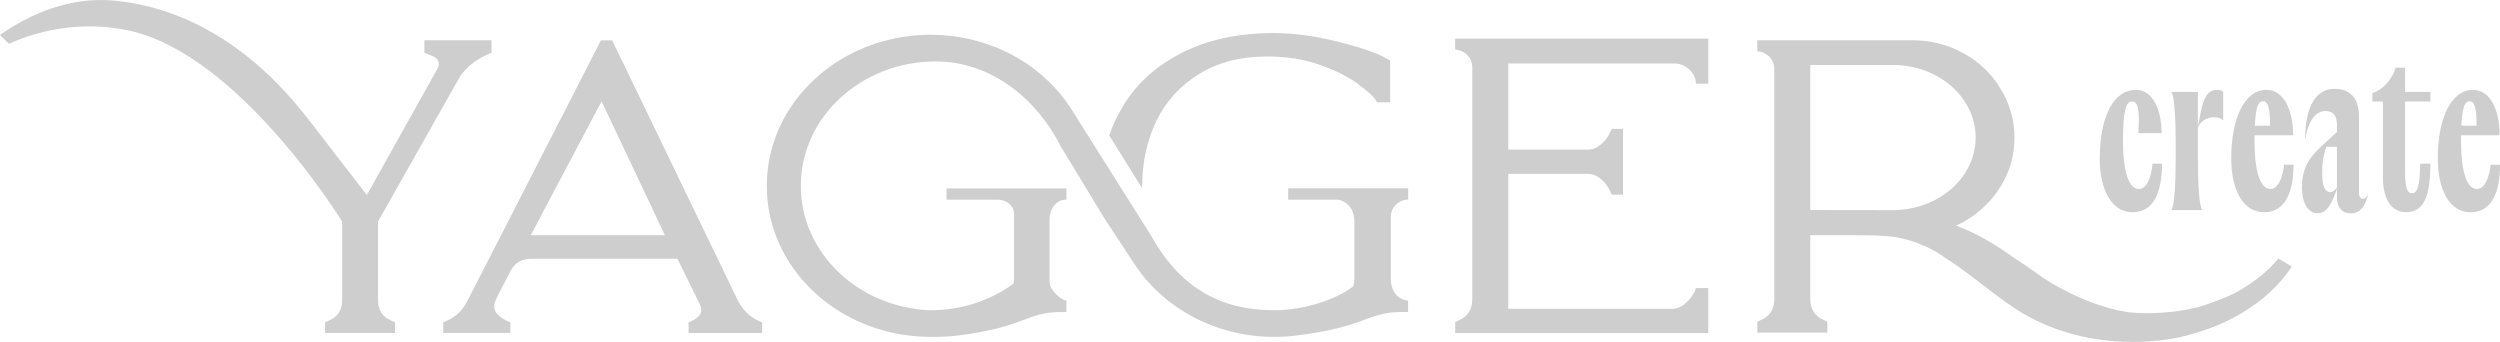
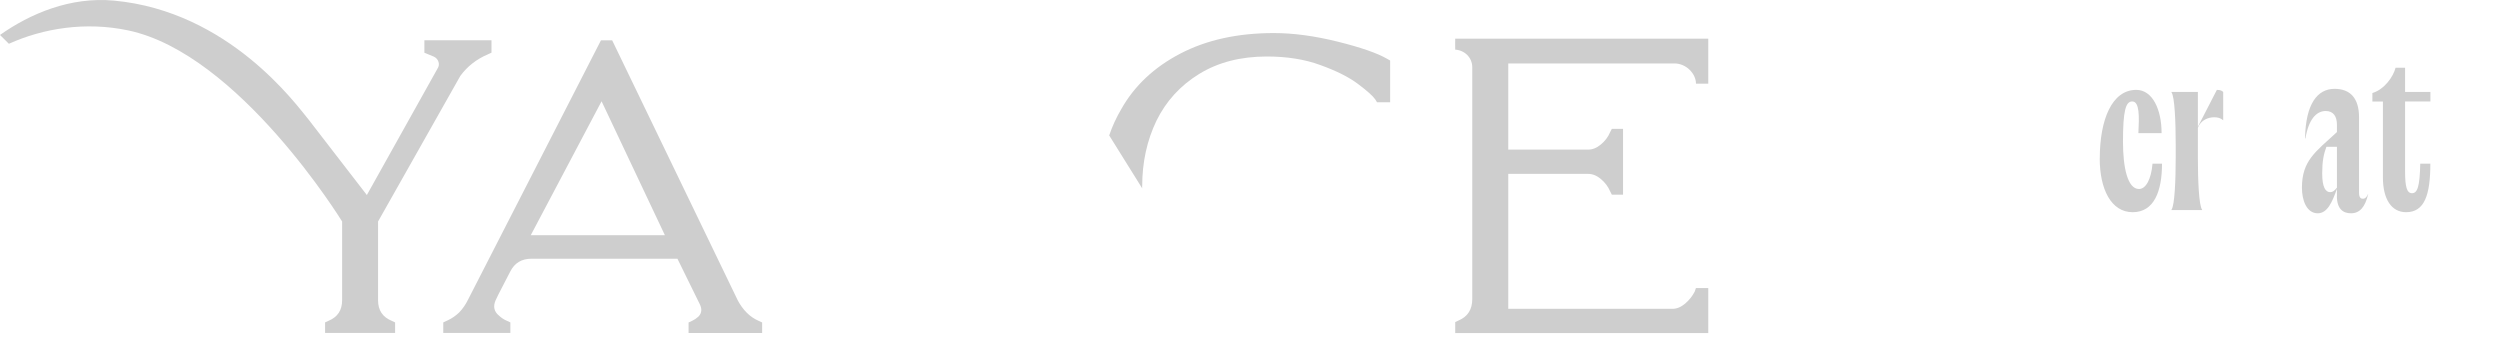
<svg xmlns="http://www.w3.org/2000/svg" id="Capa_2" data-name="Capa 2" viewBox="0 0 410.59 56.15">
  <defs>
    <style>      .cls-1 {        fill: #cecece;      }    </style>
  </defs>
  <g id="Capa_1-2" data-name="Capa 1">
    <g>
      <g>
        <path class="cls-1" d="M87.17,38.63l11.63-22,10.4,22h-22.03ZM121.12,49.23L100.54,6.62h-1.84l-21.84,42.61c-.39.79-.87,1.49-1.45,2.09-.58.55-1.19.97-1.84,1.27l-.77.36v1.73h11.02v-1.73l-.58-.27c-.45-.18-.87-.46-1.26-.82-.84-.67-1.03-1.52-.58-2.55.19-.36.35-.7.48-1l1.93-3.73c.71-1.4,1.87-2.09,3.48-2.09h23.97l3.67,7.47c.39.79.32,1.46-.19,2l-.1.09c-.26.24-.58.46-.97.64l-.58.27v1.73h12.08v-1.73l-.58-.27c-1.42-.61-2.58-1.76-3.48-3.46" />
        <path class="cls-1" d="M278.53,13.74h2.03v-7.39h-41.56s-.03,1.79,0,1.8c1.53.1,2.8,1.29,2.8,2.91v38.05c0,1.71-.74,2.88-2.22,3.51l-.58.28v1.8h41.56v-7.39h-2.03l-.19.57c-.39.76-.92,1.42-1.59,1.99-.68.57-1.37.85-2.08.85h-26.96v-22.16h13.14c.71,0,1.4.28,2.08.85.68.57,1.17,1.23,1.5,1.99l.29.57h1.84v-10.81h-1.84l-.29.57c-.32.76-.82,1.42-1.5,1.99-.68.57-1.37.85-2.08.85h-13.14v-14.15h26.96c.08,0,.16,0,.24,0,.03,0,.06,0,.09,0,1.96,0,3.54,1.7,3.54,3.32" />
        <path class="cls-1" d="M69.7,6.62v2.04l1.55.64c.39.18.64.47.77.87.13.4.06.77-.19,1.14l-11.58,20.72-9.59-12.42C48.64,17.19,37.63,1.86,18.72.1,11.57-.57,4.98,2.23,0,5.74l1.46,1.45c5.65-2.55,12.58-3.67,19.58-2.2,18.24,3.84,35.15,31.39,35.15,31.39v12.93c0,1.64-.74,2.76-2.22,3.37l-.58.27v1.73h11.5v-1.73l-.58-.27c-1.48-.61-2.22-1.73-2.22-3.37v-12.93s13.51-23.91,13.51-23.91c1.16-1.58,2.67-2.76,4.54-3.55l.58-.27v-2.04h-11.02Z" />
-         <path class="cls-1" d="M297.31,10.67h13.58c7.5,0,13.58,5.34,13.58,11.92,0,5.81-4.74,10.65-11.02,11.7-.83.14-1.68.22-2.56.22l-13.58-.02V10.67ZM376.41,43.78l-1.34-.8-.87-.53c-.15.18-.73.86-1.57,1.7-1.63,1.52-3.48,2.85-5.52,3.95-1.66.8-3.52,1.55-5.62,2.21-2.71.75-5.77,1.13-9.18,1.13-.91,0-1.82-.06-2.73-.16-4.78-.73-9.24-2.78-12.72-4.82-.99-.61-1.92-1.24-2.81-1.9-.07-.06-.39-.28-.97-.66l-.1-.09c-.67-.45-1.35-.89-2.03-1.34-2.69-1.91-5.98-4.07-9.71-5.42.4-.17.8-.37,1.2-.59,2.58-1.44,4.62-3.39,6.14-5.84,1.51-2.45,2.27-5.12,2.27-8s-.77-5.59-2.32-8.1c-1.48-2.45-3.51-4.38-6.09-5.79-2.58-1.41-5.38-2.12-8.41-2.12h-25.42v1.79l.08.04c1.51.12,2.71,1.35,2.71,2.87,0,.08.01.64.01.86v36.91c0,1.7-.74,2.86-2.22,3.48l-.58.28v1.79h11.5v-1.79l-.58-.28c-1.48-.63-2.22-1.79-2.22-3.48v-10.45h7.59c2.86,0,4.77.1,6.17.28,1.19.19,2.35.48,3.47.87.53.21,1.06.44,1.72.69.65.3,1.28.64,1.91,1.01.24.15.5.31.76.48.37.29.86.62,1.47.99l1.18.8s.09.07.14.1c.32.23,1.23.91,2.74,2.03,2.9,2.26,4.8,3.67,5.7,4.24l.04.02c.08.07.13.1.13.1,5.23,3.67,12.19,5.91,19.83,5.91.02,0,.04,0,.06,0,.01,0,.03,0,.04,0,3.77,0,7.08-.46,9.94-1.35,7.05-1.96,12.85-5.94,16.2-11.02" />
        <path class="cls-1" d="M187.59,30.57c0-3.91.78-7.5,2.35-10.76,1.57-3.19,3.9-5.75,7-7.66,3.1-1.91,6.81-2.87,11.11-2.87,3.33,0,6.27.47,8.81,1.41,2.61.94,4.67,1.97,6.17,3.1,1.5,1.13,2.45,1.97,2.84,2.54l.29.47h2.15v-6.86l-.49-.28c-1.63-.94-4.34-1.88-8.13-2.82-3.79-.94-7.28-1.41-10.48-1.41-5.94,0-11.06,1.13-15.37,3.38-4.31,2.25-7.54,5.29-9.69,9.12-.81,1.37-1.47,2.81-1.98,4.31l5.42,8.69c0-.12-.01-.24-.01-.37" />
-         <path class="cls-1" d="M211.57,30.94v1.85h8.21s2.66.36,2.66,3.63v9.25c0,.52-.08,1.22-.26,1.42-2.86,2.17-8.08,3.86-12.89,3.86-9.08,0-15.56-3.86-20.27-12.29l-11.9-18.88-1.32-2.1-.02-.03h0c-4.13-6.29-11.21-10.74-19.45-11.73-.06,0-.12-.01-.18-.02-.48-.05-.96-.1-1.44-.13-.48-.03-.96-.05-1.45-.06-.02,0-.04,0-.06,0-.12,0-.23,0-.35-.01-.44,0-.87.01-1.3.03-.14,0-.28.02-.42.03-.28.02-.57.03-.85.06-.19.02-.38.04-.56.06-.23.02-.45.05-.67.08-.21.03-.43.06-.64.09-12.27,1.88-21.74,11.41-22.43,23.09-.02.47-.04.94-.04,1.43,0,.32.01.64.03.96,0,.1,0,.19,0,.29.65,11.7,10.09,21.24,22.35,23.16.33.05.65.09.98.13.09.01.18.02.27.03.28.03.55.06.83.08.2.02.39.03.59.04.2.01.4.03.59.04.42.02.84.03,1.26.03.14,0,.27,0,.41-.01h0c.13,0,.26.01.39.01,2.87,0,6.24-.47,10.13-1.39,1.66-.43,3.35-.99,5.07-1.67,1.72-.68,3.47-1.02,5.26-1.02h1.05v-1.86s-1.38-.28-2.49-2.07c-.28-.45-.29-1.03-.29-1.65v-9.25c0-.08.01-.15.01-.23,0-.05-.01-.1-.01-.15,0-1.76,1.13-3.18,2.54-3.24h.23v-1.86h-19.68v1.85h8.56c1.43.1,2.52,1.09,2.52,2.29v10.59c0,.33-.04.64-.11.94-3.73,2.7-8.42,4.33-13.52,4.34-.03,0-.06,0-.08,0-.95,0-1.85-.09-2.7-.25-10.55-1.57-18.61-10-18.61-20.17,0-11.29,9.93-20.44,22.18-20.44,9.19,0,16.69,6.32,20.52,13.96l5.34,8.8.08.14,1.85,3.04,4.71,7.15h0c4.68,7.27,13.27,12.15,23.09,12.15,1.41,0,2.79-.1,4.14-.3,1.9-.22,3.94-.58,6.17-1.1,1.7-.43,3.43-.99,5.19-1.67,1.76-.68,3.56-1.02,5.39-1.02h1.08v-1.86s-2.84-.1-2.84-3.72c0,0,0-9.99,0-10.05,0-1.48,1.15-2.7,2.62-2.83h.23v-1.85h-19.68Z" />
      </g>
      <g>
        <path class="cls-1" d="M344.86,26.02c0-6.41,2.01-11.26,5.99-11.26,2.67,0,4.16,3.22,4.16,7.1h-3.81c.14-2.7.21-5.2-1.01-5.2-1.07,0-1.52,1.49-1.52,6.62,0,4.26.76,7.76,2.63,7.76,1.14,0,2.01-1.63,2.22-4.16h1.56c0,4.5-1.28,7.97-4.82,7.97s-5.41-3.78-5.41-8.84Z" />
-         <path class="cls-1" d="M364.09,14.76c.69,0,.9.21,1.04.35v4.64c-.45-.38-.9-.49-1.49-.49-.97,0-2.18.45-2.67,1.73v4.85c0,3.71.17,7.9.69,8.59v.07h-5.02v-.07c.52-.69.69-4.89.69-8.59v-2.08c0-3.71-.17-7.9-.69-8.59v-.07h4.33v5.72c.69-3.5.97-6.06,3.12-6.06Z" />
-         <path class="cls-1" d="M366.45,26.02c0-6.38,2.08-11.26,5.79-11.26,2.81,0,4.37,3.26,4.37,7.45h-6.34v1.07c0,4.26.76,7.76,2.63,7.76,1.14,0,2.01-1.66,2.22-3.98h1.56c0,4.3-1.28,7.8-4.82,7.8s-5.41-3.78-5.41-8.84ZM372.82,20.65c0-2.36-.17-4.02-1.14-4.02-.8,0-1.21.94-1.35,4.02h2.49Z" />
+         <path class="cls-1" d="M364.09,14.76c.69,0,.9.21,1.04.35v4.64c-.45-.38-.9-.49-1.49-.49-.97,0-2.18.45-2.67,1.73v4.85c0,3.71.17,7.9.69,8.59v.07h-5.02v-.07c.52-.69.69-4.89.69-8.59v-2.08c0-3.71-.17-7.9-.69-8.59v-.07h4.33v5.72Z" />
        <path class="cls-1" d="M383.81,32.19v-1.18c-.76,2.15-1.56,4.02-3.15,4.02-1.8,0-2.6-2.08-2.6-4.19,0-4.47,2.22-5.89,5.75-9.15v-1.21c0-1.32-.55-2.25-1.84-2.25-1.59,0-2.84,1.46-3.33,4.5h-.07c.1-5.65,2.01-8.14,4.85-8.14,2.56,0,4.02,1.52,4.02,4.68v12.4c0,.8.31.97.62.97.24,0,.55-.07.87-.8v.07c-.49,2.11-1.39,3.12-2.81,3.12-1.28,0-2.32-.69-2.32-2.84ZM382.7,31.56c.42,0,.66-.21,1.11-.73v-6.72h-1.73c-.45,1.21-.69,2.36-.69,4.37,0,2.29.55,3.08,1.32,3.08Z" />
        <path class="cls-1" d="M391.36,29.14v-12.47h-1.73v-1.39c1.97-.59,3.43-2.67,3.81-4.16h1.56v3.98h4.16v1.56h-4.16v11.47c0,2.53.28,3.6,1.14,3.6s1.28-1.01,1.35-4.85h1.66c0,5.16-.97,7.97-3.98,7.97-2.39,0-3.81-2.11-3.81-5.72Z" />
-         <path class="cls-1" d="M400.37,26.02c0-6.38,2.08-11.26,5.79-11.26,2.81,0,4.37,3.26,4.37,7.45h-6.34v1.07c0,4.26.76,7.76,2.63,7.76,1.14,0,2.01-1.66,2.22-3.98h1.56c0,4.3-1.28,7.8-4.82,7.8s-5.41-3.78-5.41-8.84ZM406.74,20.65c0-2.36-.17-4.02-1.14-4.02-.8,0-1.21.94-1.35,4.02h2.49Z" />
      </g>
    </g>
  </g>
</svg>